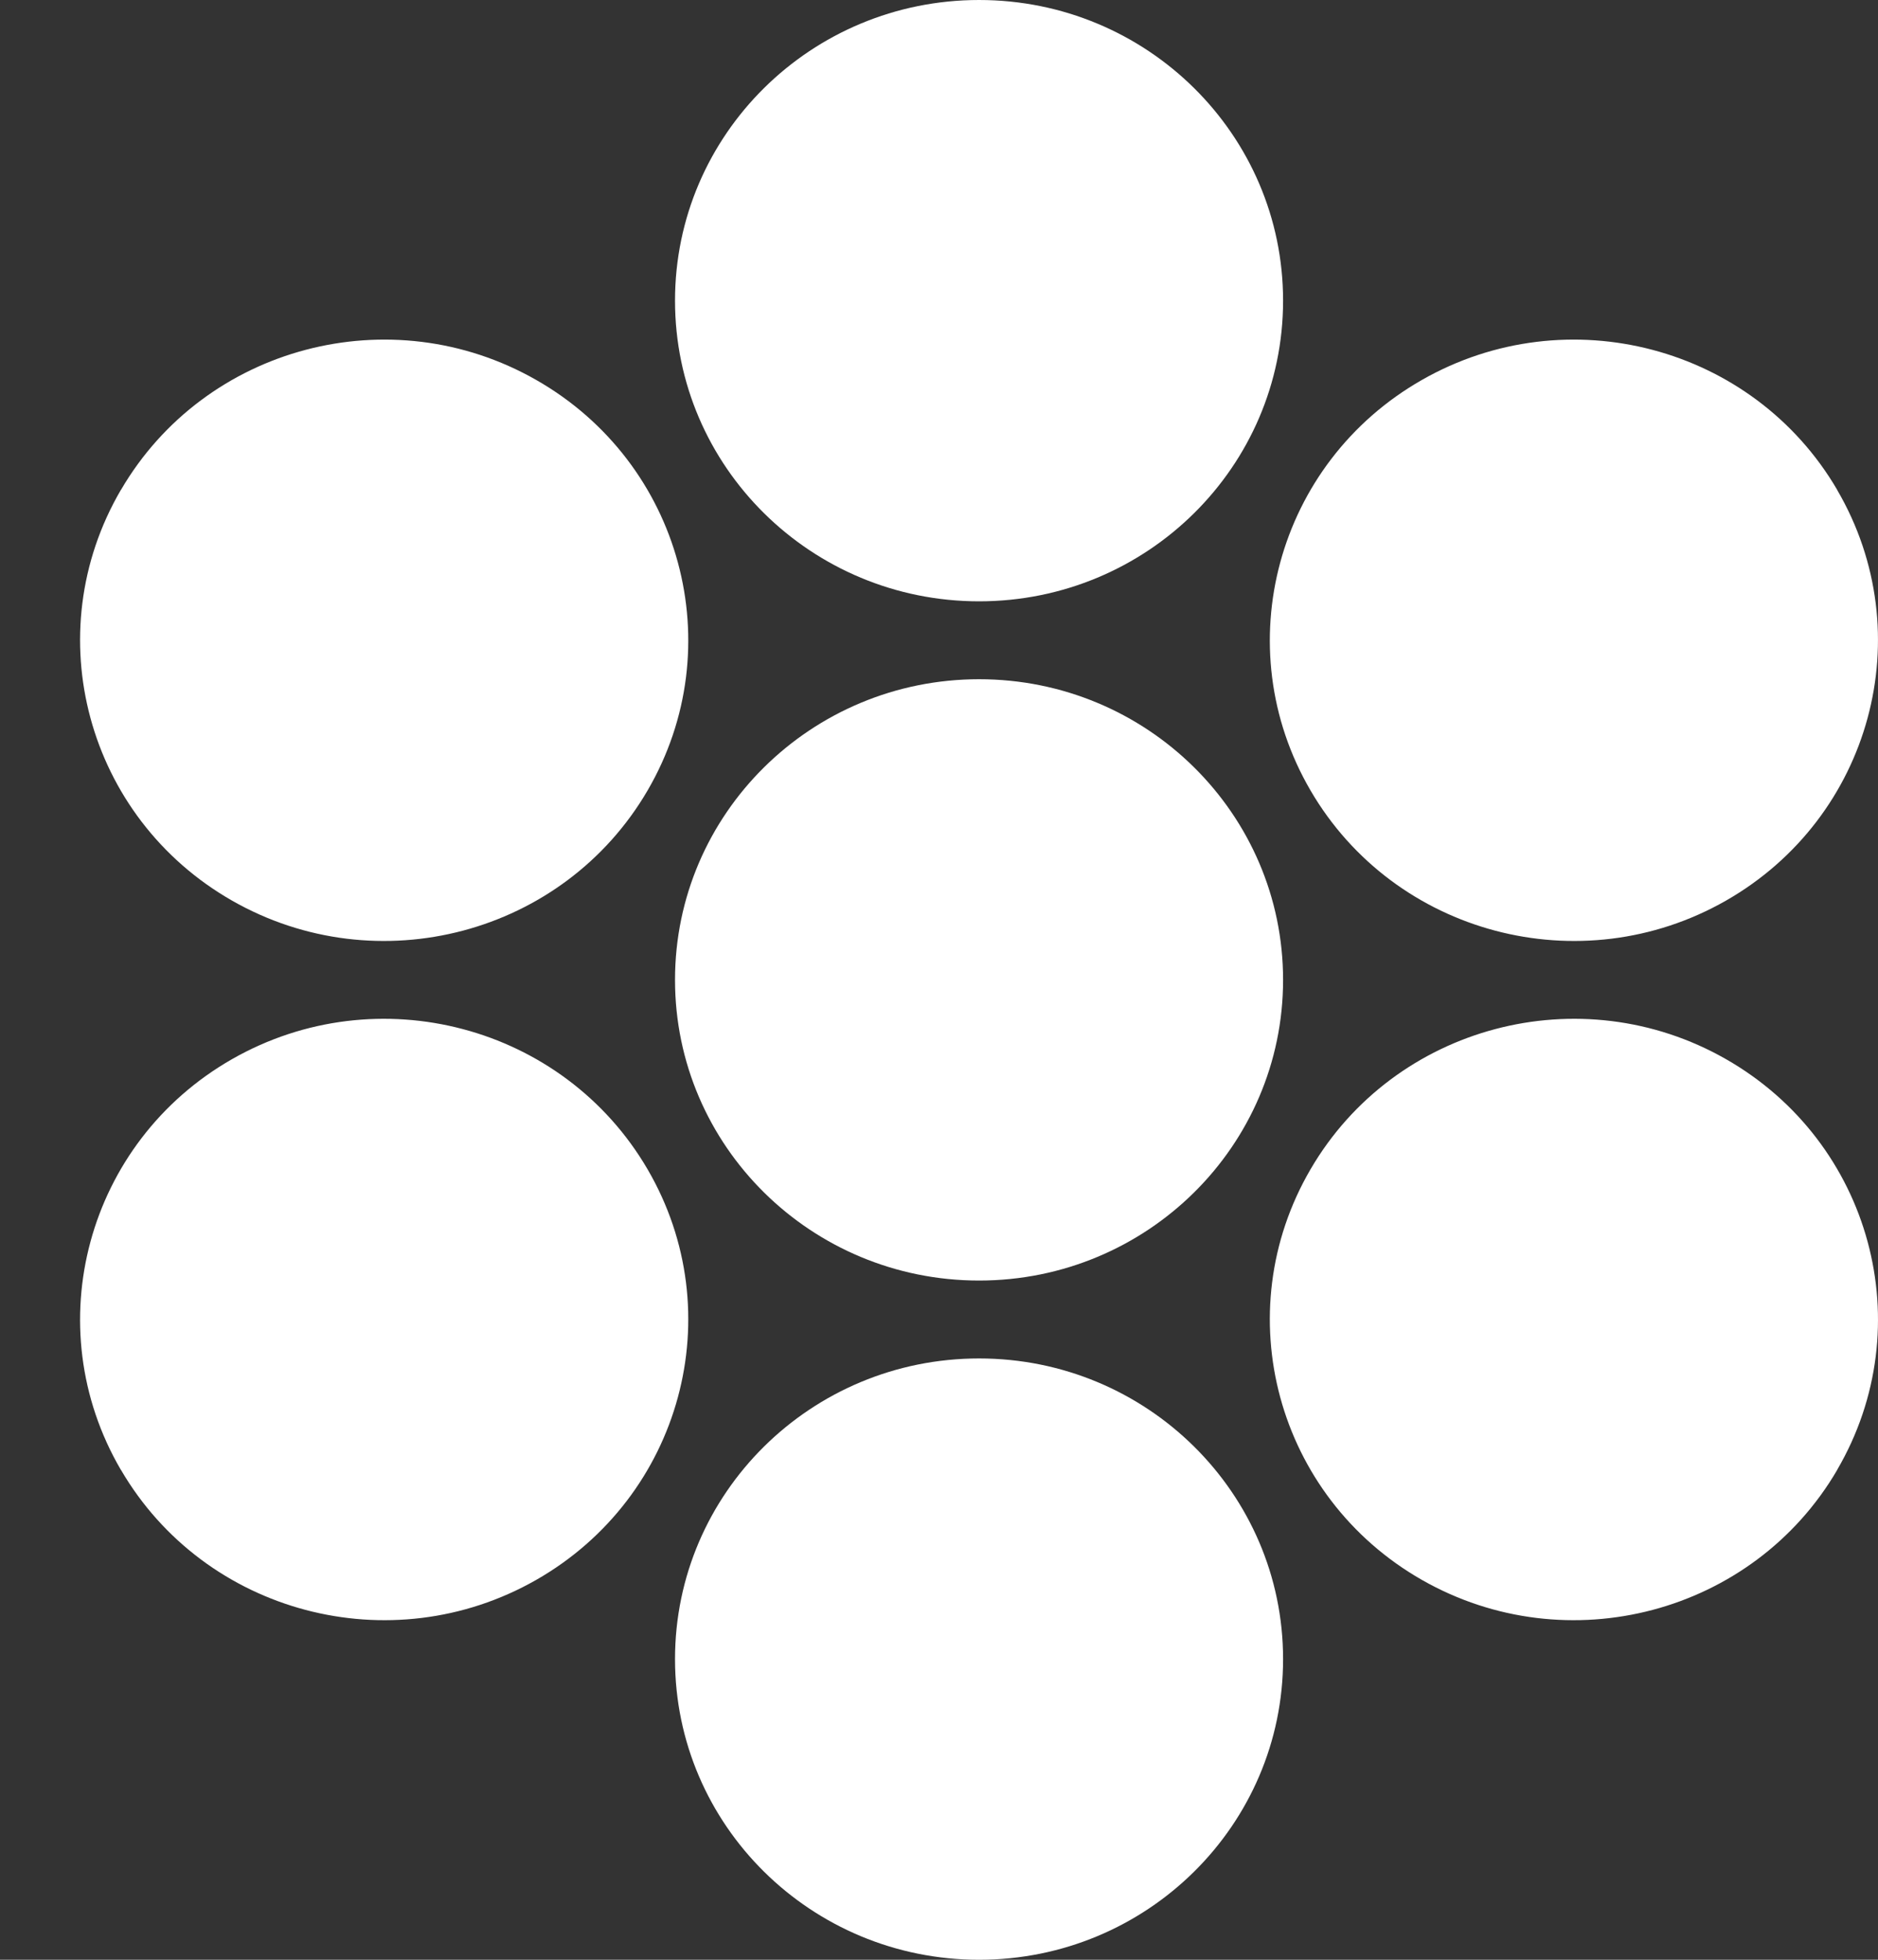
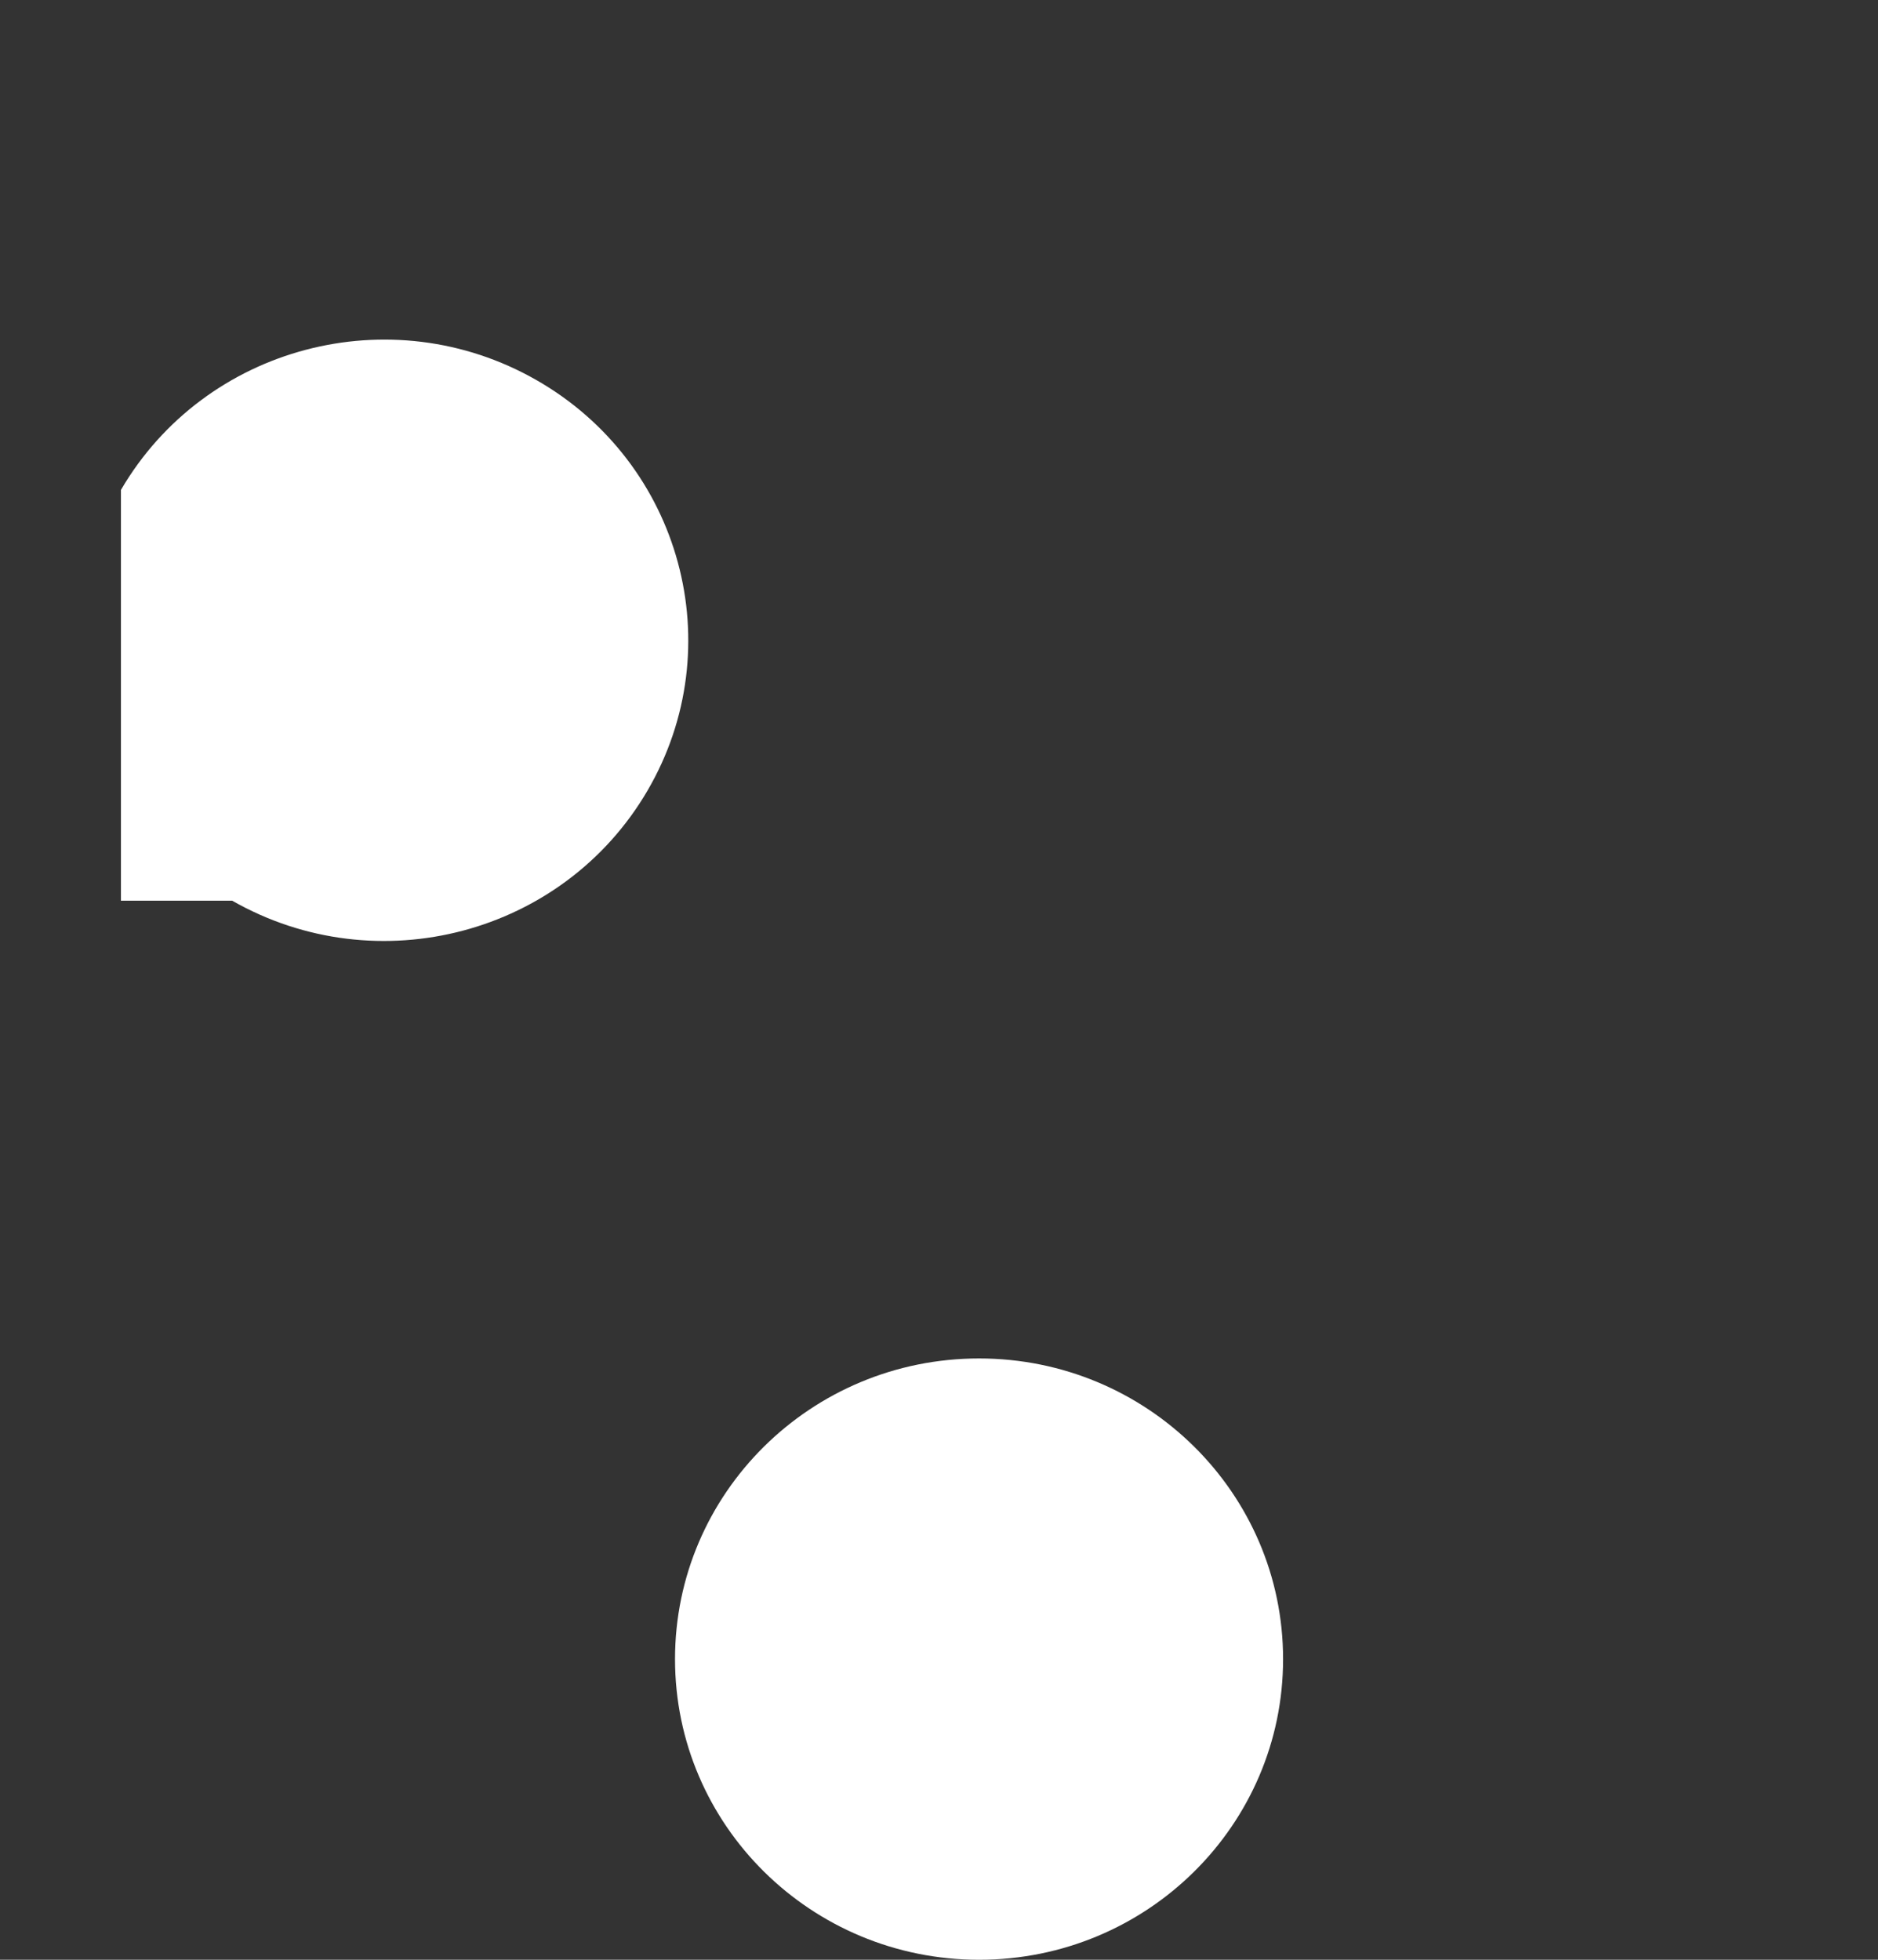
<svg xmlns="http://www.w3.org/2000/svg" width="23" height="24" viewBox="0 0 23 24" fill="none">
  <rect x="0" y="0" width="23" height="24" fill="#333333" stroke="none" />
-   <path fill-rule="evenodd" clip-rule="evenodd" d="M11.991 8.318C14.047 8.318 15.714 9.967 15.714 12C15.714 14.034 14.047 15.682 11.991 15.682C9.934 15.682 8.267 14.034 8.267 12C8.267 9.967 9.934 8.318 11.991 8.318Z" fill="white" />
-   <path fill-rule="evenodd" clip-rule="evenodd" d="M11.991 0C14.047 0 15.714 1.648 15.714 3.682C15.714 5.715 14.047 7.364 11.991 7.364C9.934 7.364 8.267 5.715 8.267 3.682C8.267 1.648 9.934 0 11.991 0Z" fill="white" />
-   <path fill-rule="evenodd" clip-rule="evenodd" d="M1.481 6C2.509 4.239 4.786 3.636 6.567 4.653C8.348 5.669 8.958 7.921 7.93 9.682C6.902 11.443 4.624 12.046 2.843 11.03C1.062 10.013 0.452 7.761 1.48 6H1.481Z" fill="white" />
-   <path fill-rule="evenodd" clip-rule="evenodd" d="M1.48 18C0.452 16.239 1.062 13.987 2.843 12.97C4.624 11.954 6.901 12.557 7.93 14.318C8.958 16.079 8.348 18.331 6.567 19.348C4.786 20.364 2.509 19.761 1.481 18H1.48Z" fill="white" />
+   <path fill-rule="evenodd" clip-rule="evenodd" d="M1.481 6C2.509 4.239 4.786 3.636 6.567 4.653C8.348 5.669 8.958 7.921 7.93 9.682C6.902 11.443 4.624 12.046 2.843 11.03H1.481Z" fill="white" />
  <path fill-rule="evenodd" clip-rule="evenodd" d="M11.991 24C9.934 24 8.267 22.352 8.267 20.318C8.267 18.285 9.934 16.636 11.991 16.636C14.047 16.636 15.714 18.285 15.714 20.318C15.714 22.352 14.047 24 11.991 24Z" fill="white" />
-   <path fill-rule="evenodd" clip-rule="evenodd" d="M22.501 18C21.473 19.761 19.195 20.364 17.414 19.348C15.633 18.331 15.023 16.079 16.051 14.318C17.079 12.557 19.357 11.954 21.137 12.97C22.919 13.987 23.529 16.239 22.5 18H22.501Z" fill="white" />
-   <path fill-rule="evenodd" clip-rule="evenodd" d="M22.5 6C23.529 7.761 22.918 10.013 21.137 11.03C19.357 12.046 17.079 11.443 16.051 9.682C15.023 7.921 15.633 5.669 17.414 4.653C19.195 3.636 21.472 4.239 22.501 6H22.5Z" fill="white" />
</svg>